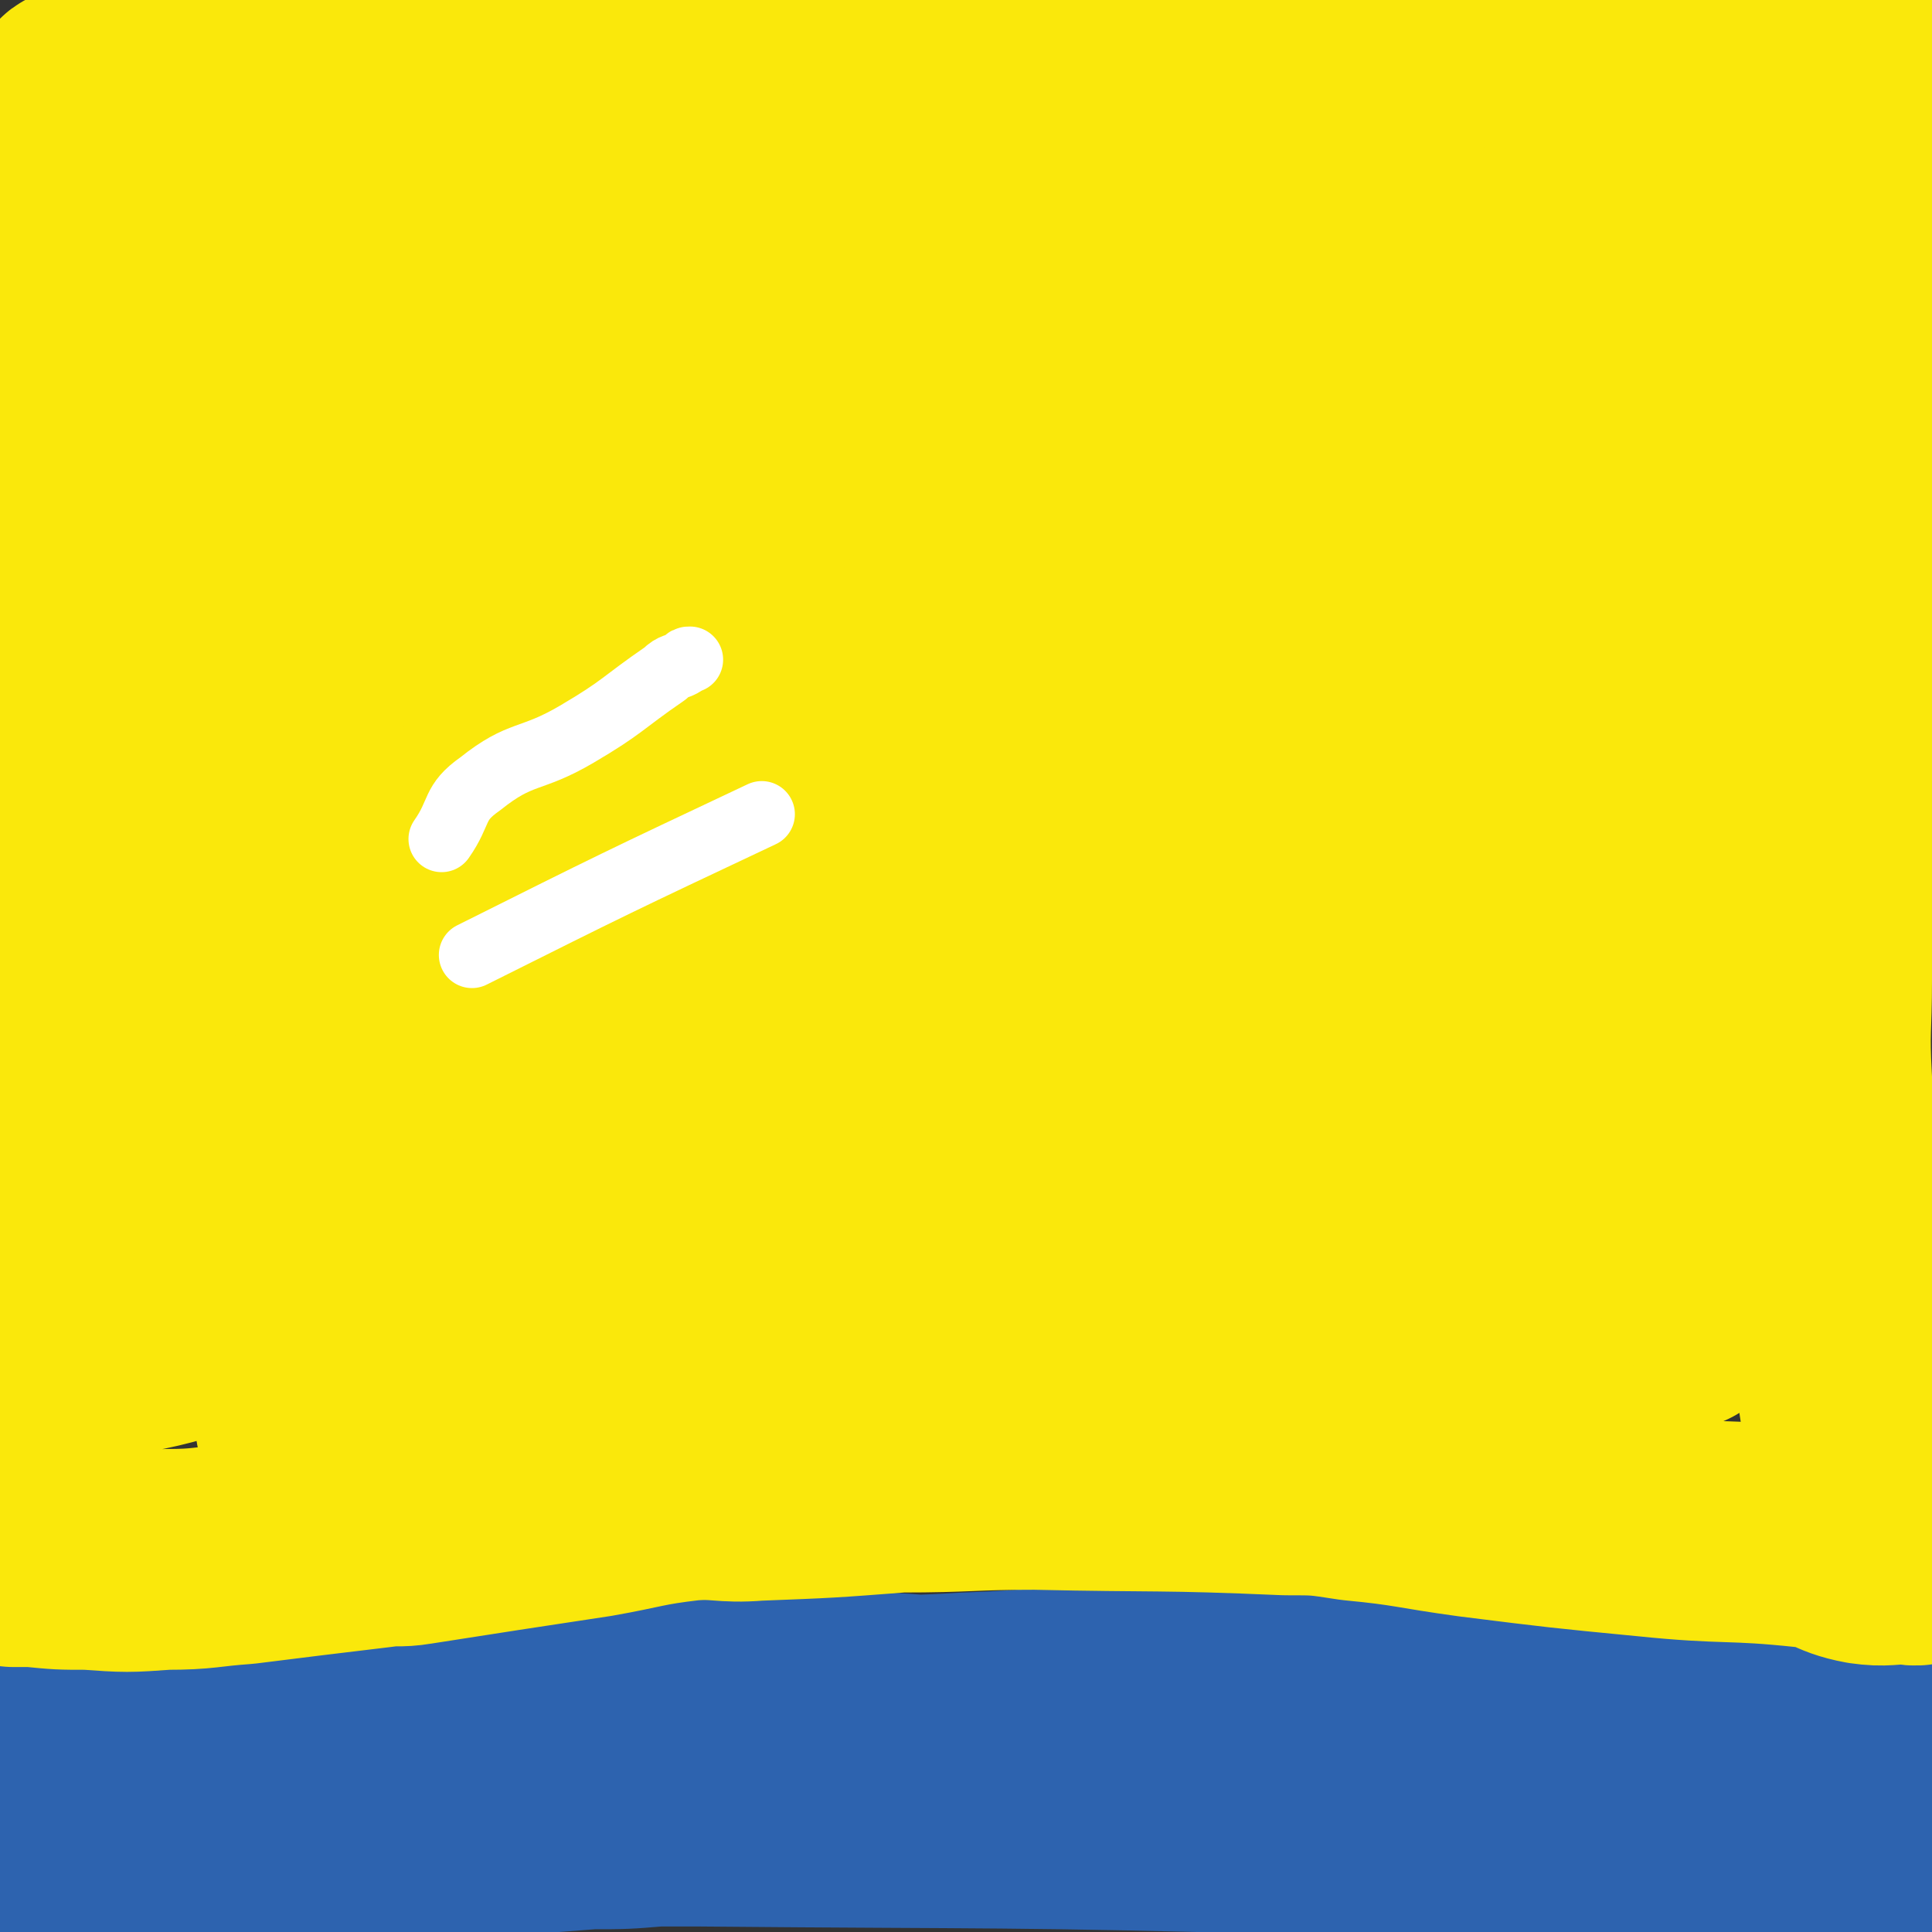
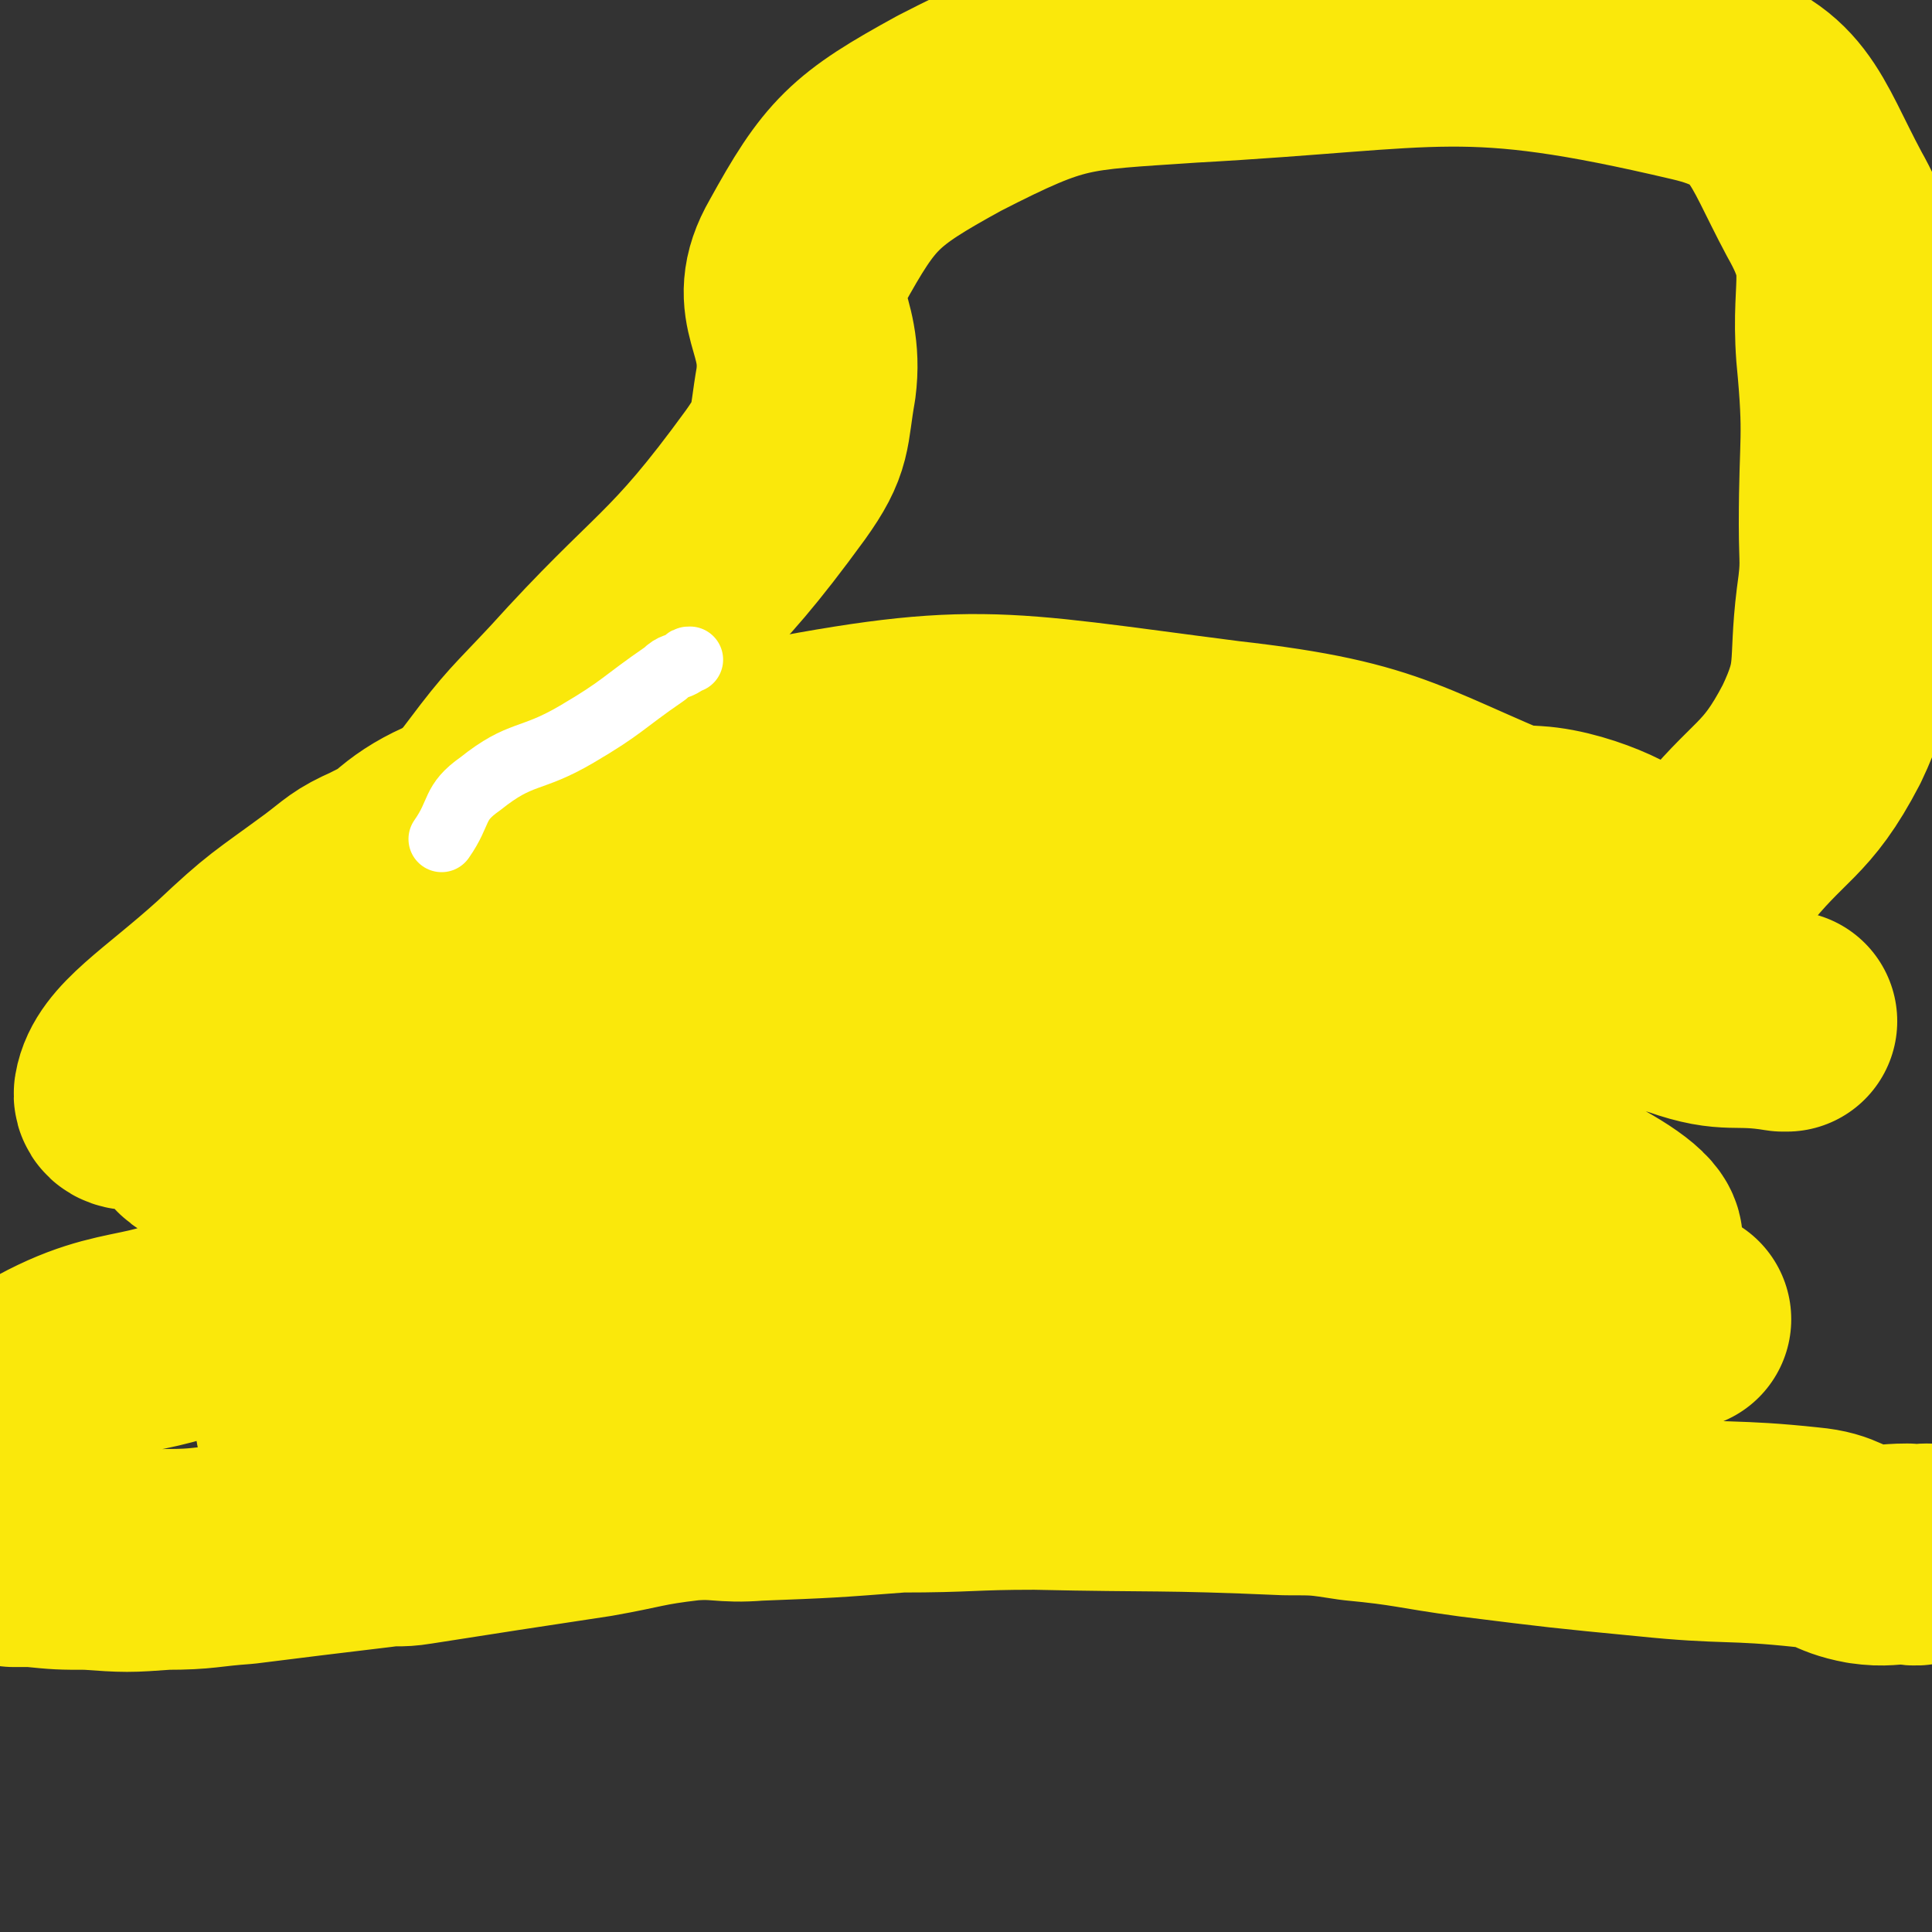
<svg xmlns="http://www.w3.org/2000/svg" viewBox="0 0 700 700" version="1.1">
  <rect x="0" y="0" width="700" height="700" fill="#333333" stroke="none" />
  <g fill="none" stroke="#2D63AF" stroke-width="80" stroke-linecap="round" stroke-linejoin="round">
-     <path d="M6,627c0,0 0,0 0,0 55,-3 55,-3 109,-7 3,0 3,0 6,0 8,0 8,0 16,0 8,0 8,0 17,0 0,0 0,0 0,0 0,0 0,0 0,0 0,0 0,0 0,0 0,0 0,0 0,0 0,0 0,0 0,0 0,0 0,0 0,0 0,0 0,0 0,0 0,0 0,0 0,0 0,0 0,0 0,0 0,0 0,0 0,0 0,0 0,0 0,0 1,0 1,0 2,0 1,0 1,0 3,0 3,0 3,1 6,0 9,-1 9,-2 18,-2 20,-1 20,0 40,-1 10,0 10,0 20,0 13,0 13,0 26,0 9,0 9,0 17,0 32,0 32,2 64,0 54,-2 54,-7 109,-8 35,0 35,6 70,8 26,1 26,0 53,-1 14,0 14,-1 28,-2 7,0 7,1 14,0 16,0 16,0 32,-1 9,0 9,0 19,0 8,0 8,0 16,0 0,0 0,0 0,0 0,0 0,0 0,0 0,0 0,0 0,0 0,0 0,0 0,0 0,0 0,0 0,0 0,0 0,0 0,0 0,1 0,1 0,2 0,2 0,2 0,3 0,8 0,8 0,16 0,7 0,7 1,14 0,1 1,1 1,2 1,5 1,5 1,9 0,14 0,14 0,27 0,0 0,0 0,0 0,0 0,0 0,0 0,0 0,0 0,0 0,0 0,0 0,0 0,0 0,0 0,0 -1,1 -1,2 -3,2 -3,0 -3,0 -6,-1 -20,-1 -20,0 -40,-2 -32,-4 -32,-3 -64,-8 -26,-5 -26,-8 -51,-12 -28,-4 -29,-3 -57,-4 -110,-3 -110,-2 -220,-3 -8,0 -8,0 -15,0 -12,1 -12,1 -24,1 -13,1 -13,1 -26,2 -23,2 -23,2 -46,3 -14,2 -14,1 -28,3 -10,2 -9,4 -19,6 -13,1 -13,0 -26,0 -1,0 -1,0 -1,0 -5,0 -5,0 -10,0 -3,0 -3,0 -5,0 -2,0 -2,0 -4,0 0,0 0,0 0,0 -1,0 -1,0 -2,0 -1,0 -1,0 -1,0 0,0 0,0 0,0 0,0 0,0 0,0 0,0 0,0 0,0 0,0 0,0 0,0 0,-1 0,-1 0,-1 0,-2 -1,-3 0,-3 21,-7 22,-6 44,-11 16,-4 15,-6 31,-8 21,-2 22,0 43,-1 17,-1 17,-1 34,-2 12,0 18,0 23,0 2,0 -5,0 -9,0 -42,0 -42,0 -84,0 -28,0 -28,0 -55,0 -15,0 -15,0 -30,0 -6,0 -6,0 -11,0 -7,1 -8,0 -14,3 -14,8 -14,10 -27,20 -2,2 -1,2 -2,4 0,0 0,0 0,0 0,0 0,0 0,0 1,0 1,0 1,0 2,0 3,1 5,0 9,-2 9,-2 19,-5 25,-7 25,-9 50,-16 31,-8 31,-6 62,-14 20,-5 20,-8 41,-11 44,-8 45,-7 90,-11 16,-1 16,0 32,0 16,0 16,0 32,0 18,1 18,2 36,2 32,2 32,2 64,3 31,2 31,1 61,4 17,2 17,5 34,6 26,3 27,3 53,2 27,0 27,-1 53,-3 " />
-   </g>
+     </g>
  <g fill="none" stroke="#FAE80B" stroke-width="80" stroke-linecap="round" stroke-linejoin="round">
    <path d="M609,478c0,0 0,0 0,0 0,0 0,0 0,0 -1,0 -1,0 -2,0 -5,0 -5,0 -11,0 -19,-1 -19,-1 -38,-1 -26,-1 -26,-1 -53,0 -118,2 -120,-6 -237,6 -75,7 -74,17 -148,33 -5,0 -7,0 -9,0 -1,0 1,0 2,0 151,-42 150,-64 302,-85 85,-11 134,26 173,21 16,-2 -27,-26 -61,-34 -86,-20 -89,-16 -178,-20 -34,-2 -34,1 -68,8 -73,16 -85,22 -146,39 -5,1 7,0 14,-1 167,-31 167,-32 335,-62 4,-1 13,-1 9,0 -202,10 -218,6 -422,21 -5,0 -1,11 4,9 148,-48 148,-71 302,-109 70,-17 91,-2 146,0 8,0 -10,6 -20,5 -68,-10 -67,-24 -136,-27 -92,-3 -99,-8 -186,13 -40,10 -36,24 -68,50 -4,2 -5,7 -3,8 3,1 6,-2 13,-3 108,-24 107,-36 215,-47 108,-12 110,-5 218,1 17,1 40,13 32,13 -21,-2 -44,-15 -90,-17 -151,-6 -155,-13 -303,0 -37,3 -35,15 -68,33 -19,11 -17,13 -35,24 -3,2 -7,3 -5,2 10,-9 11,-15 27,-23 75,-34 74,-46 154,-61 85,-17 90,-13 176,-2 62,7 62,15 121,38 12,5 12,8 21,16 1,1 -1,2 -2,2 -30,2 -31,2 -61,4 -120,7 -120,7 -239,14 -9,0 -23,0 -17,0 31,0 45,-1 91,0 73,1 73,-2 147,3 55,3 55,3 110,11 17,3 17,5 32,10 1,0 0,0 -1,0 -18,-3 -19,1 -36,-5 -63,-19 -62,-23 -124,-46 -53,-19 -52,-26 -106,-36 -57,-11 -59,-8 -117,-5 -38,2 -38,3 -74,14 -27,8 -26,11 -52,24 -9,4 -9,5 -17,11 -19,14 -19,13 -36,29 -21,19 -37,28 -39,40 -1,6 17,0 33,-4 33,-8 34,-18 66,-18 14,0 31,8 25,18 -22,38 -36,46 -81,78 -32,22 -40,10 -73,29 -13,7 -13,10 -20,23 -3,6 0,7 0,13 0,5 -1,5 0,10 1,8 0,9 4,16 1,3 3,2 6,3 3,0 3,0 7,0 10,1 10,1 20,1 14,1 14,1 28,0 14,0 14,-1 28,-2 24,-3 24,-3 49,-6 7,-1 7,0 13,-1 32,-5 32,-5 65,-10 17,-3 17,-4 34,-6 12,-1 13,1 25,0 26,-1 26,-1 52,-3 25,0 25,-1 49,-1 45,1 45,0 91,2 12,0 12,0 25,2 21,2 21,3 43,6 32,4 32,4 63,7 29,3 30,1 58,4 11,1 10,4 21,6 7,1 8,0 15,0 4,1 4,0 7,0 0,0 0,0 0,0 " />
-     <path d="M694,550c0,0 0,0 0,0 0,0 0,0 0,0 0,0 0,0 0,0 0,0 0,0 0,0 0,0 0,0 0,0 0,0 0,0 0,0 0,0 0,0 0,0 0,0 0,0 0,0 -3,-3 -3,-3 -5,-7 -5,-7 -5,-6 -9,-13 -5,-8 -7,-7 -9,-16 -6,-38 -4,-38 -7,-77 -2,-23 -3,-23 -4,-46 -1,-18 0,-18 0,-36 0,-39 0,-39 0,-78 0,-30 1,-30 1,-60 1,-36 2,-37 1,-73 -1,-32 1,-32 -4,-63 -2,-10 -4,-10 -8,-19 -10,-20 -12,-19 -21,-39 -8,-17 2,-30 -13,-34 -42,-13 -50,0 -101,-1 -72,-1 -72,-1 -143,-2 -29,0 -29,0 -58,0 -31,0 -31,-1 -62,0 -20,1 -20,1 -40,4 -17,3 -17,5 -35,10 -19,5 -19,5 -37,11 -25,9 -24,13 -50,19 -22,5 -22,2 -45,5 0,0 0,0 0,0 -8,0 -8,-1 -16,0 -1,0 -1,0 -1,2 -8,23 -12,23 -16,47 -7,49 -5,50 -6,99 -3,69 -1,69 -1,138 0,46 0,46 0,92 0,33 0,33 0,65 0,13 0,13 0,26 0,10 1,17 1,20 0,1 0,-6 0,-11 2,-39 -1,-40 5,-78 5,-32 -4,-40 18,-62 52,-52 62,-50 130,-84 28,-14 31,-8 61,-12 66,-8 66,-15 132,-13 68,2 72,0 136,22 41,14 39,22 74,49 16,12 19,12 27,29 20,45 15,48 29,95 1,3 0,8 0,5 1,-42 2,-47 2,-94 -1,-64 -12,-66 -4,-129 9,-71 19,-69 37,-139 2,-8 4,-17 2,-15 -3,3 -4,13 -10,24 -64,110 -65,110 -131,218 -11,19 -10,20 -23,37 -5,6 -7,4 -14,8 0,0 0,0 0,0 56,-75 56,-75 111,-149 0,0 0,0 0,0 -16,-8 -16,-9 -33,-15 -17,-6 -17,-12 -36,-11 -178,17 -179,22 -358,49 -47,7 -47,6 -93,19 -19,5 -23,8 -37,17 -2,1 2,2 5,1 49,-7 51,-3 99,-17 74,-21 70,-41 146,-53 93,-15 96,-8 192,-2 60,3 59,11 119,20 9,1 25,2 18,0 -66,-23 -80,-42 -164,-50 -105,-11 -107,4 -213,12 -60,4 -60,7 -119,13 -37,3 -72,5 -73,4 0,-1 37,1 71,-8 59,-14 57,-21 116,-38 37,-11 37,-14 77,-17 73,-6 74,-5 147,-1 26,1 25,7 51,12 45,8 45,7 91,13 13,1 13,1 26,2 15,1 15,1 29,2 0,0 0,0 0,0 -12,0 -12,0 -24,0 -47,-3 -47,-6 -93,-6 -117,-1 -117,-3 -234,2 -61,3 -61,14 -122,13 -69,-1 -101,16 -137,-16 -24,-21 -3,-52 16,-89 10,-21 18,-24 43,-28 91,-14 95,-7 189,-9 85,-2 86,-4 171,1 40,2 40,1 79,11 29,7 37,2 55,22 19,20 18,30 18,58 0,17 -4,22 -19,33 -25,19 -27,21 -59,29 -91,20 -93,20 -186,27 -45,4 -46,0 -91,-6 -37,-6 -37,-6 -72,-17 -26,-8 -26,-10 -51,-22 -38,-18 -78,-28 -75,-39 4,-11 44,-4 88,-6 91,-5 91,-5 182,-6 31,-1 31,0 62,1 10,1 26,4 19,3 -39,-5 -55,-11 -111,-14 -70,-4 -71,-9 -140,-1 -60,8 -115,29 -117,34 -2,5 54,-5 108,-14 64,-11 63,-14 127,-25 57,-10 57,-11 115,-16 37,-3 38,-4 75,1 37,6 39,6 72,23 29,14 44,17 51,40 5,17 -8,24 -26,39 -92,79 -90,89 -193,150 -43,26 -49,14 -99,25 -35,7 -35,8 -70,13 -4,0 -5,-1 -8,-4 -1,-2 -2,-3 0,-5 36,-28 32,-41 76,-55 90,-27 95,-23 191,-27 67,-2 67,7 134,15 7,1 7,1 14,2 15,2 19,10 29,3 16,-11 15,-18 23,-38 12,-33 11,-34 17,-69 6,-33 3,-34 6,-68 2,-23 3,-23 4,-46 1,-22 7,-25 0,-45 -6,-18 -7,-25 -25,-31 -57,-19 -63,-19 -125,-19 -56,0 -57,6 -111,19 -24,5 -22,12 -45,18 -57,15 -57,15 -115,25 -39,6 -40,-1 -78,7 -53,11 -56,9 -105,30 -32,14 -43,14 -58,42 -13,24 -18,45 2,62 42,36 60,27 123,43 87,22 91,11 178,34 31,9 29,17 58,31 18,8 18,7 36,14 2,0 2,0 4,0 " />
    <path d="M167,311c0,0 0,0 0,0 0,0 0,0 0,0 0,0 0,0 0,0 1,-4 0,-4 2,-7 5,-10 4,-10 11,-19 12,-16 13,-16 27,-31 37,-41 42,-38 74,-82 10,-14 8,-16 11,-33 3,-23 -11,-28 0,-47 16,-29 21,-34 52,-51 39,-20 43,-19 87,-22 91,-5 99,-13 184,7 30,7 31,20 46,48 13,23 6,27 8,54 3,31 1,31 1,62 0,14 1,14 -1,28 -3,24 1,27 -9,48 -13,25 -19,23 -37,46 " />
  </g>
  <g fill="none" stroke="#FFFFFF" stroke-width="24" stroke-linecap="round" stroke-linejoin="round">
-     <path d="M276,295c0,0 0,0 0,0 -53,25 -53,25 -105,51 " />
    <path d="M250,239c0,0 0,0 0,0 0,0 0,0 0,0 0,0 0,0 0,0 0,0 0,0 0,0 0,0 0,0 0,0 0,0 0,0 0,0 -1,0 -1,0 -2,1 -3,2 -4,1 -7,4 -16,11 -15,12 -32,22 -17,10 -20,6 -35,18 -10,7 -7,10 -14,20 " />
  </g>
</svg>